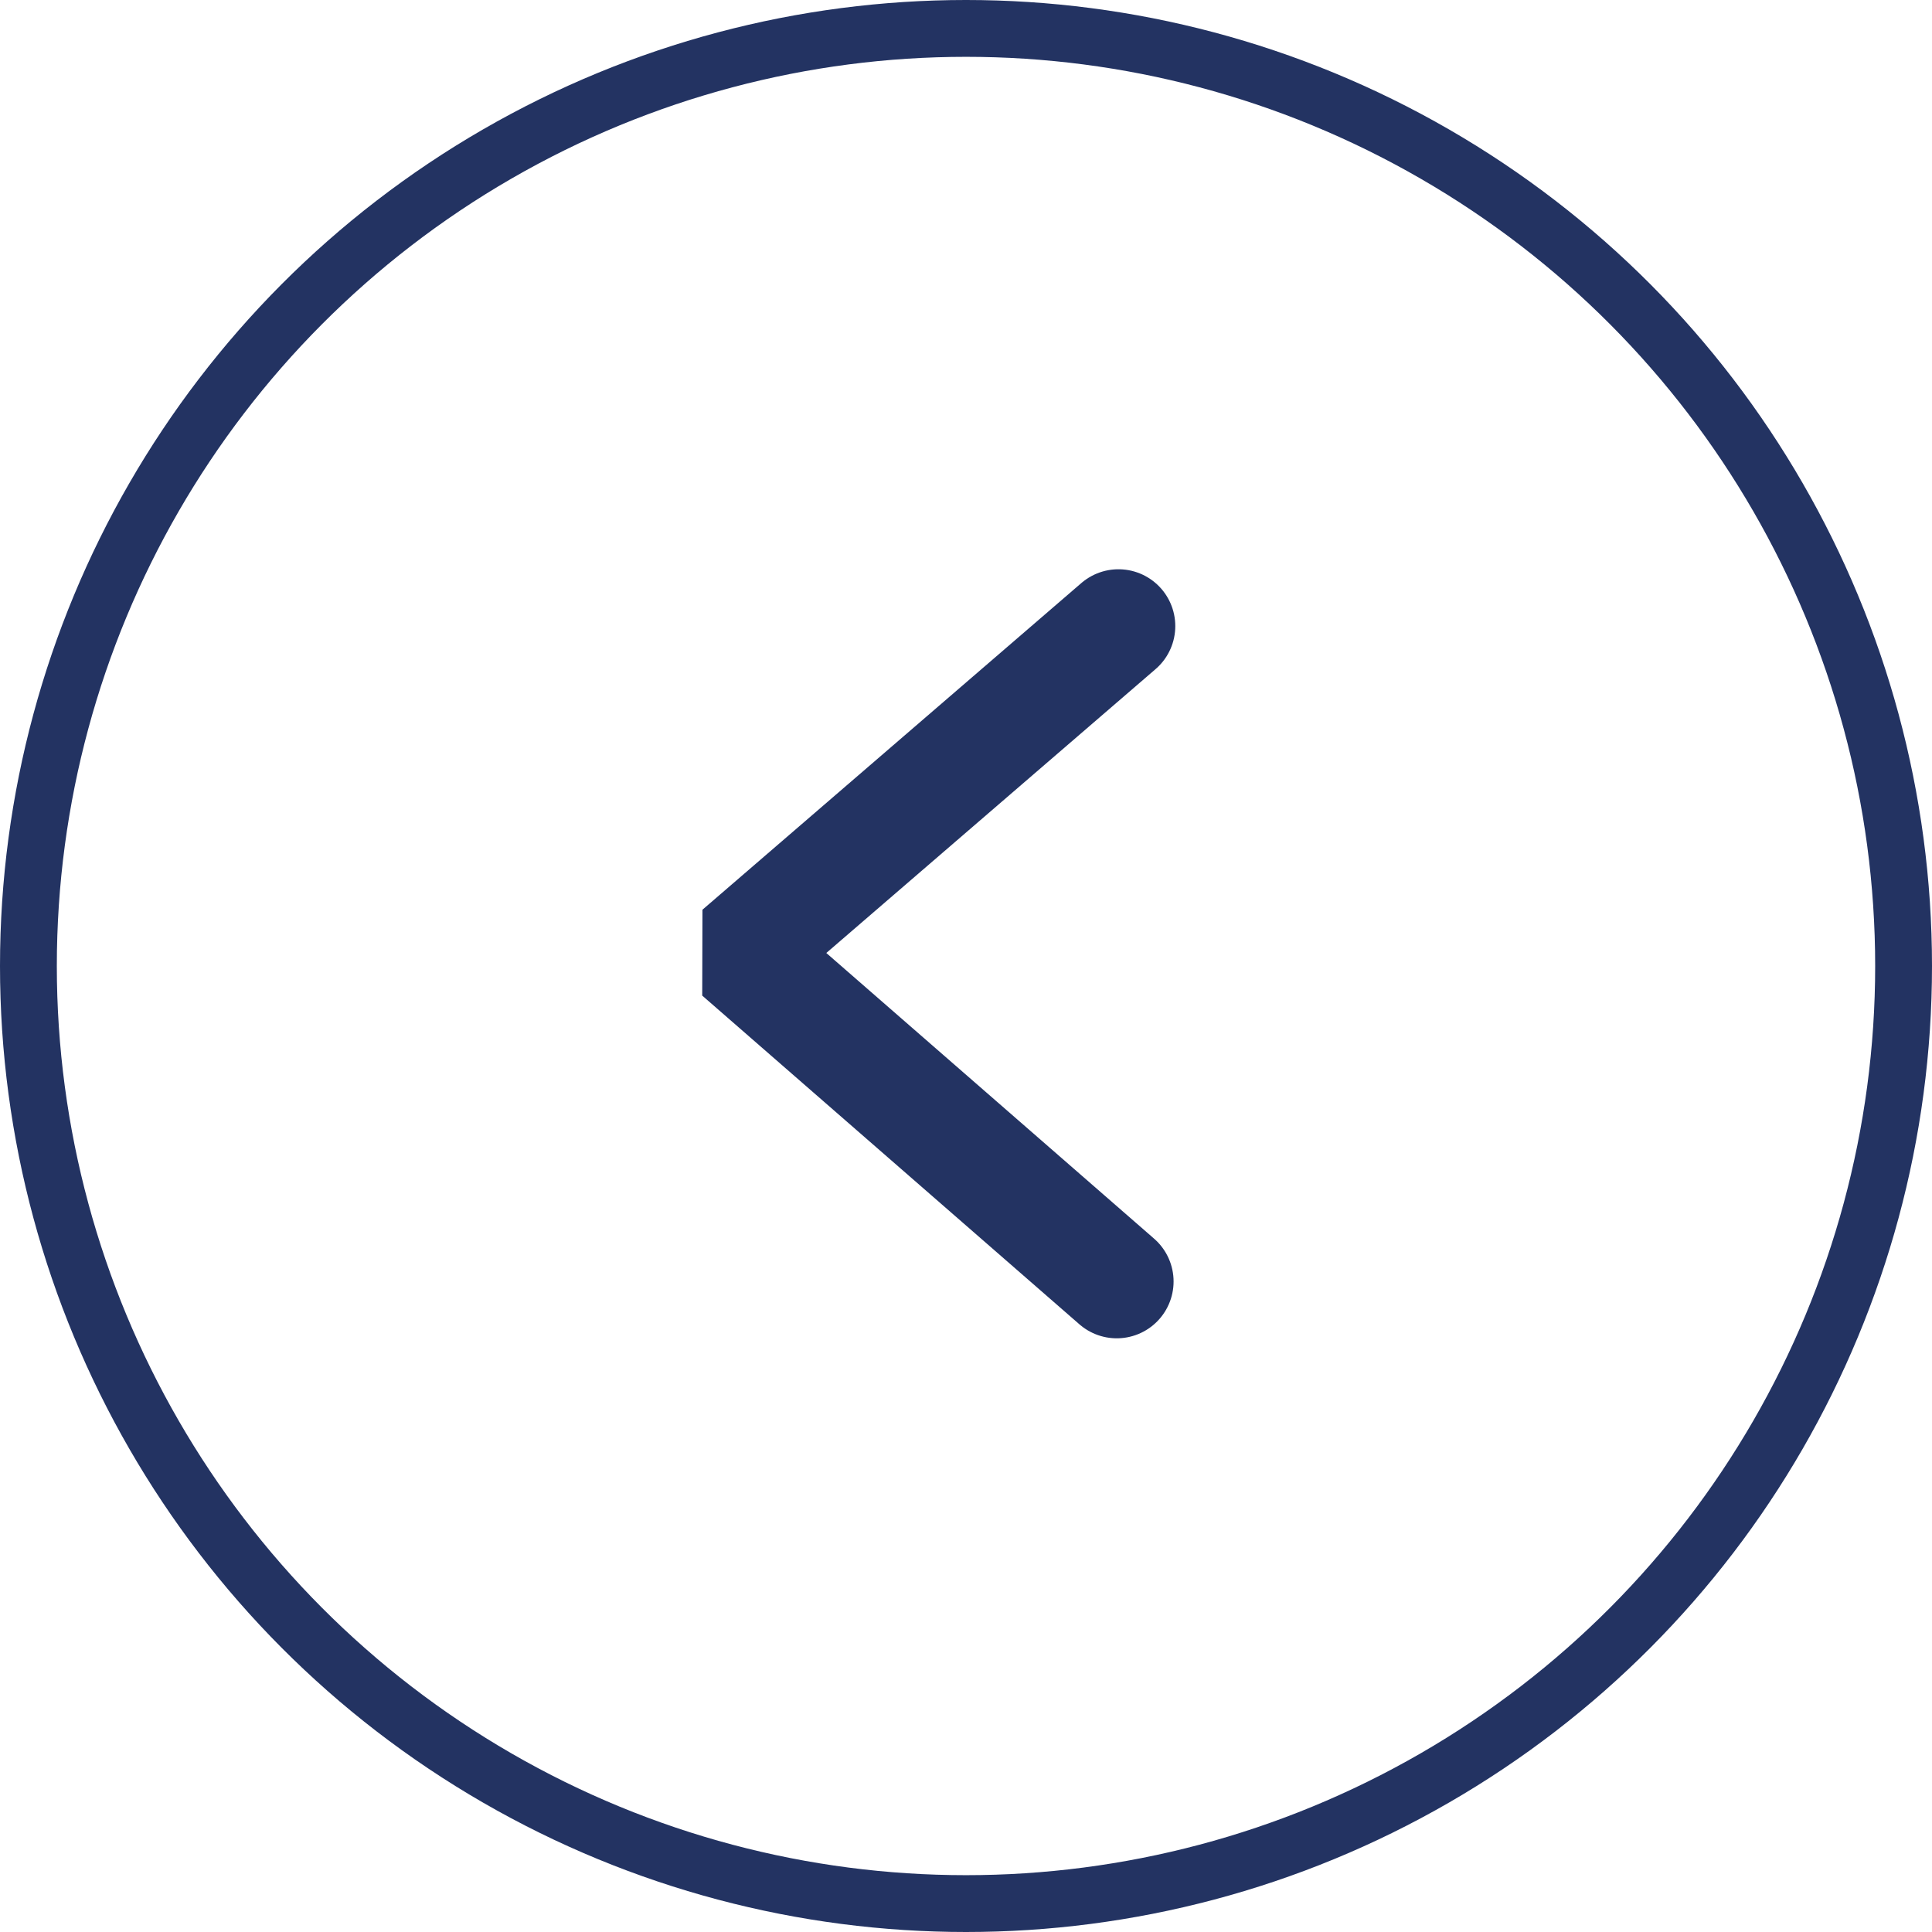
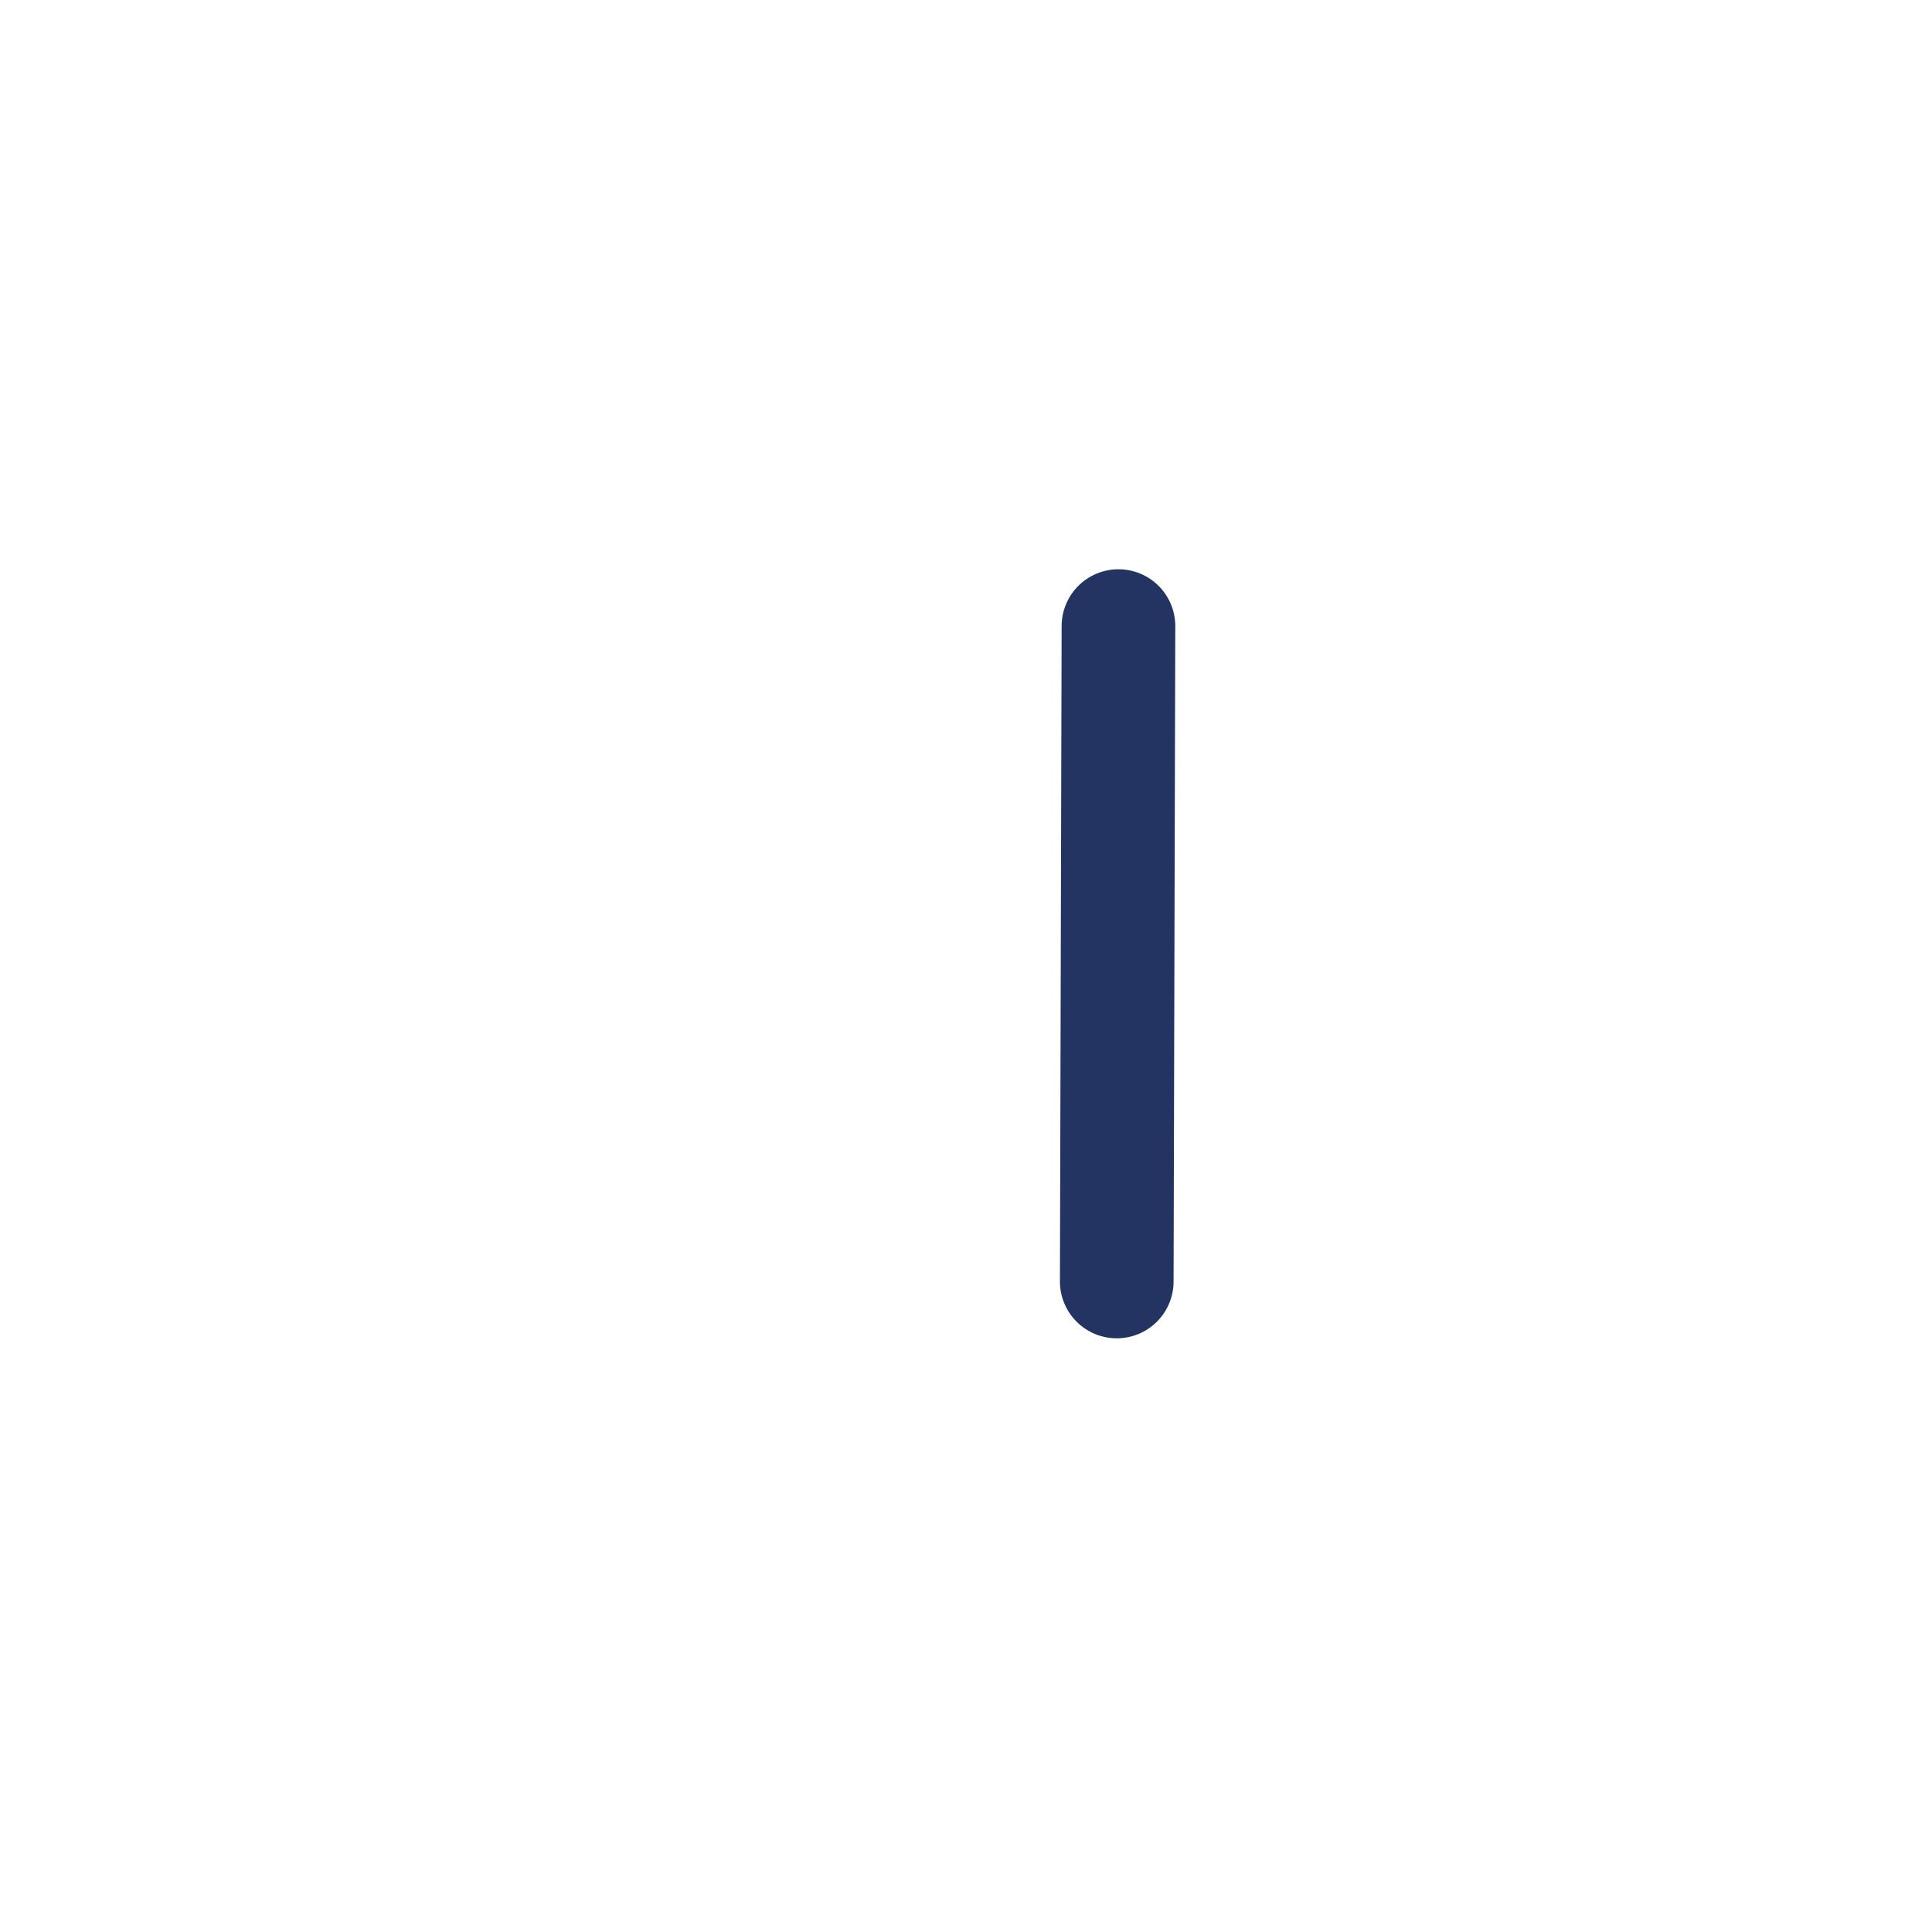
<svg xmlns="http://www.w3.org/2000/svg" width="34" height="34" viewBox="0 0 34 34" fill="none">
-   <circle cx="17" cy="17" r="16.5" stroke="#233362" />
-   <path d="M19.683 11.018L13.015 16.767L19.653 22.552" stroke="#233362" stroke-width="2" stroke-linecap="round" stroke-linejoin="bevel" />
+   <path d="M19.683 11.018L19.653 22.552" stroke="#233362" stroke-width="2" stroke-linecap="round" stroke-linejoin="bevel" />
</svg>